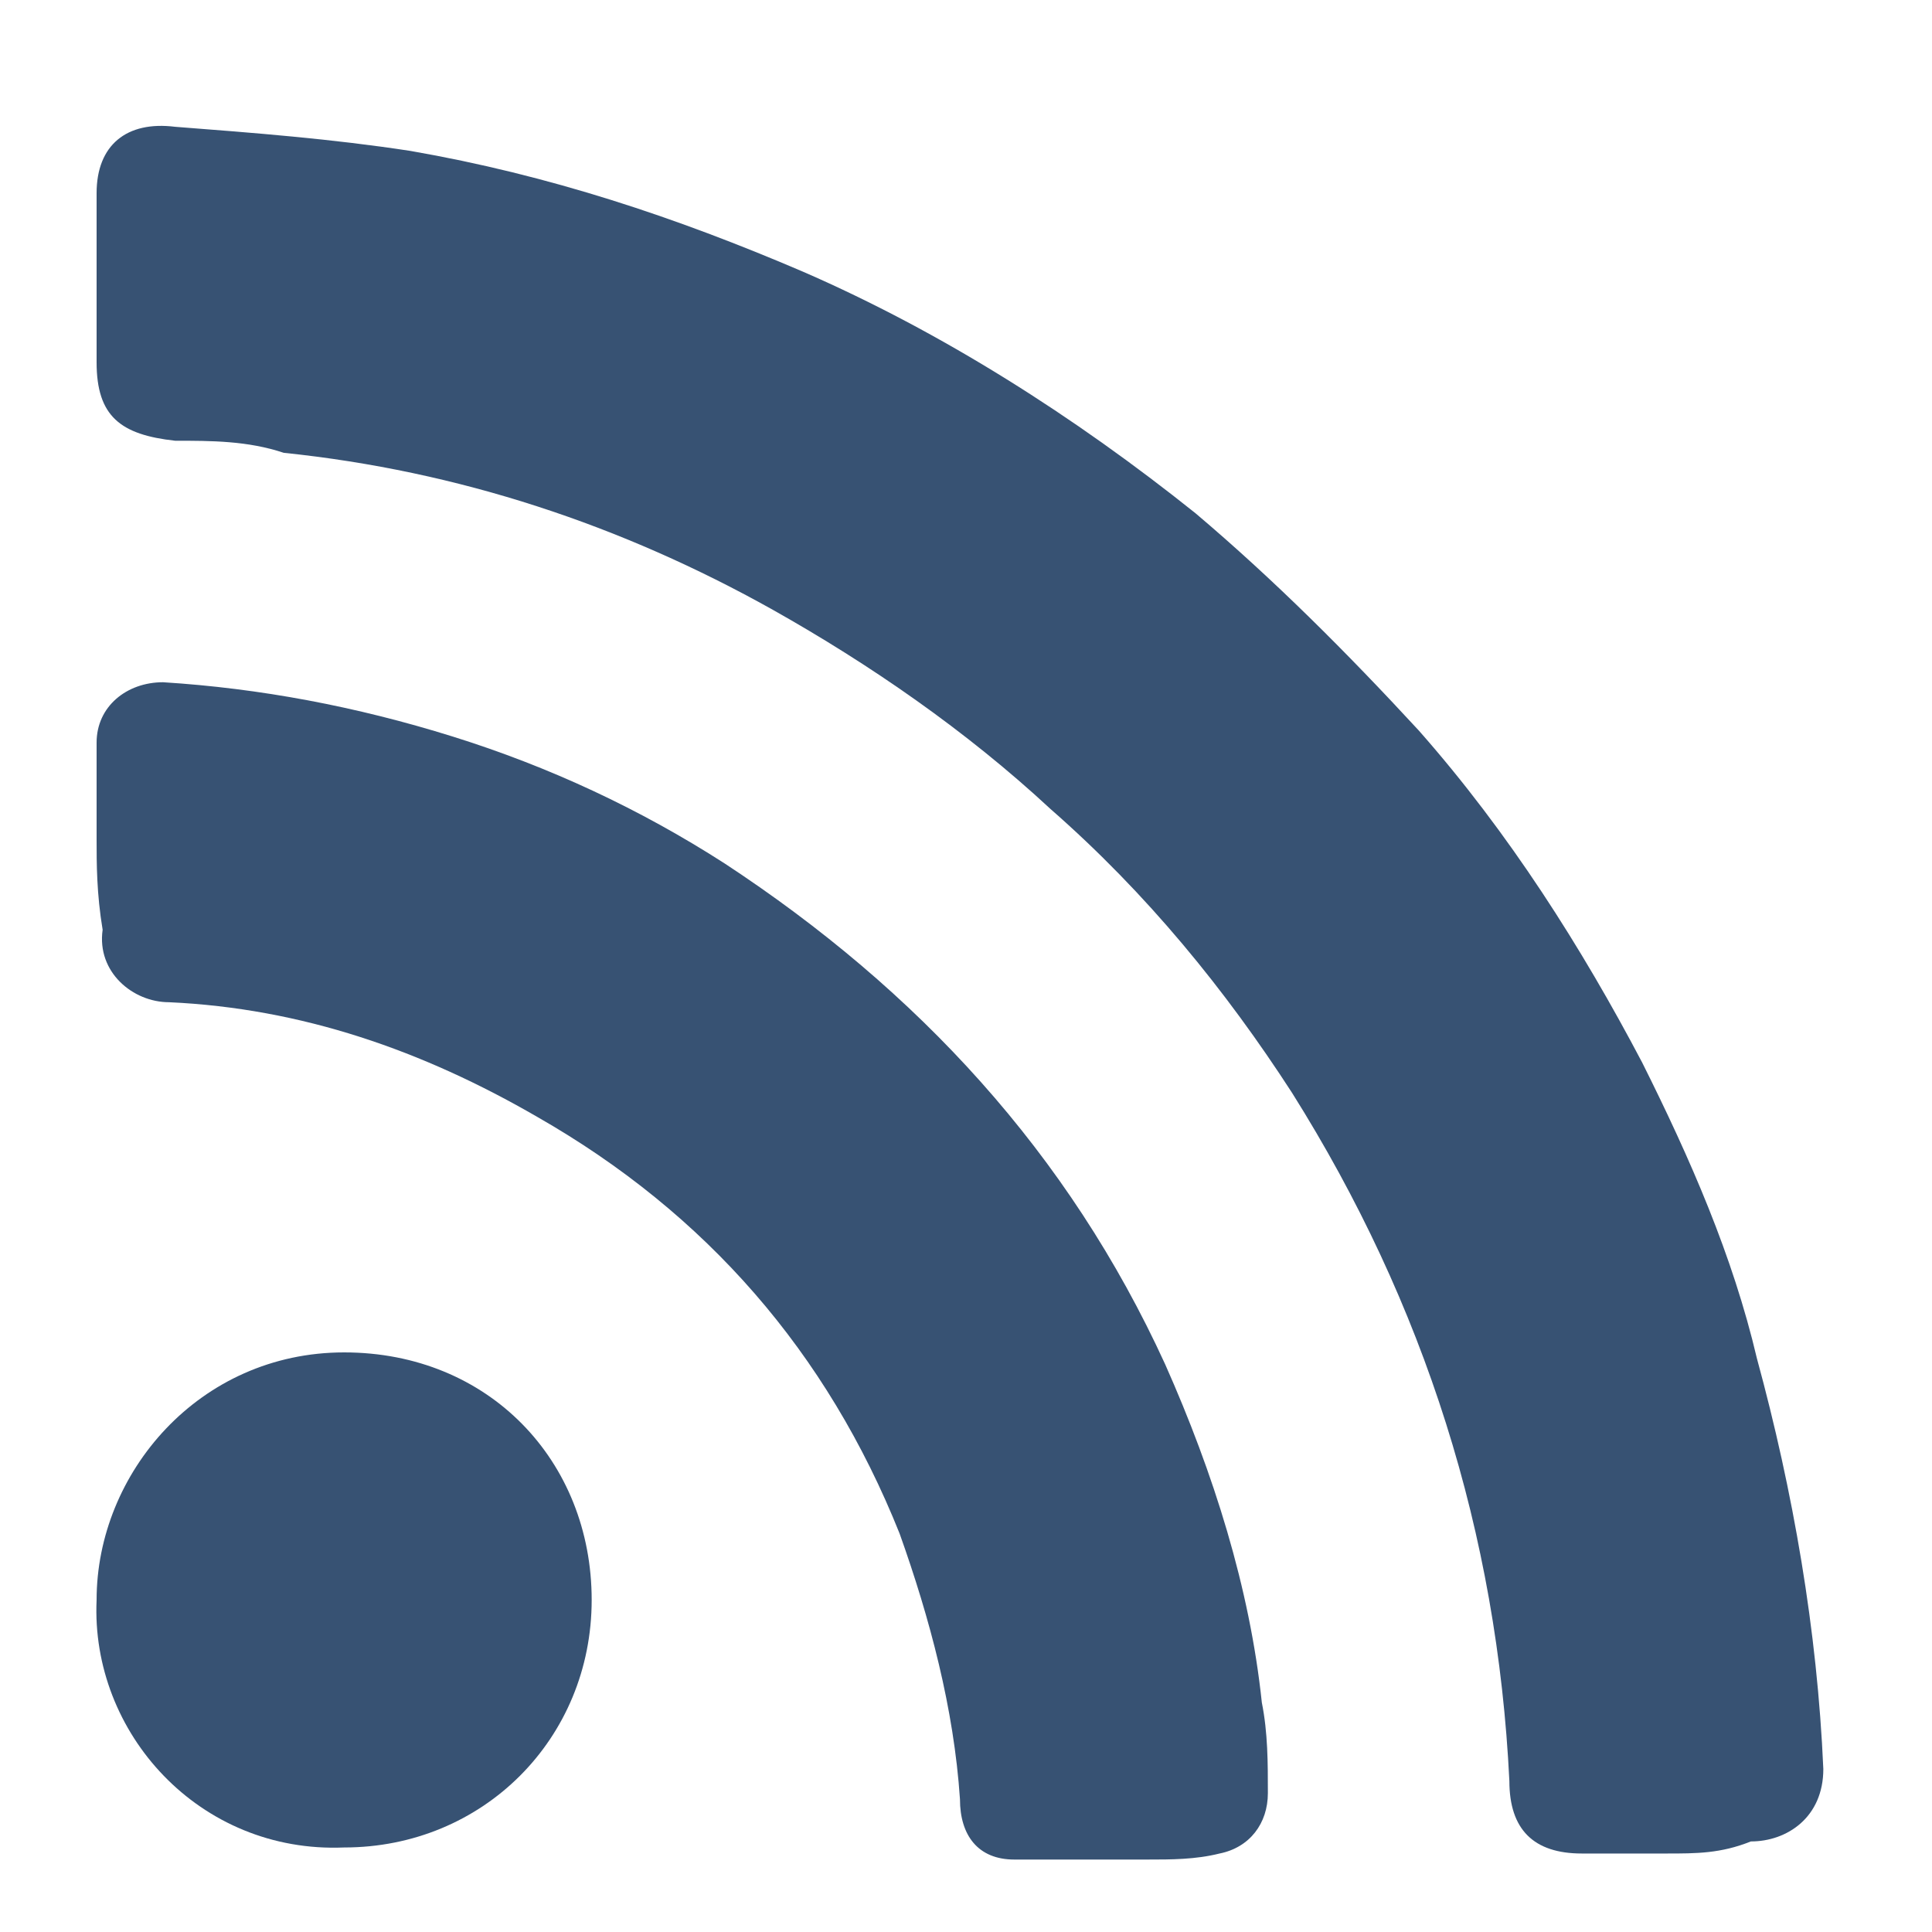
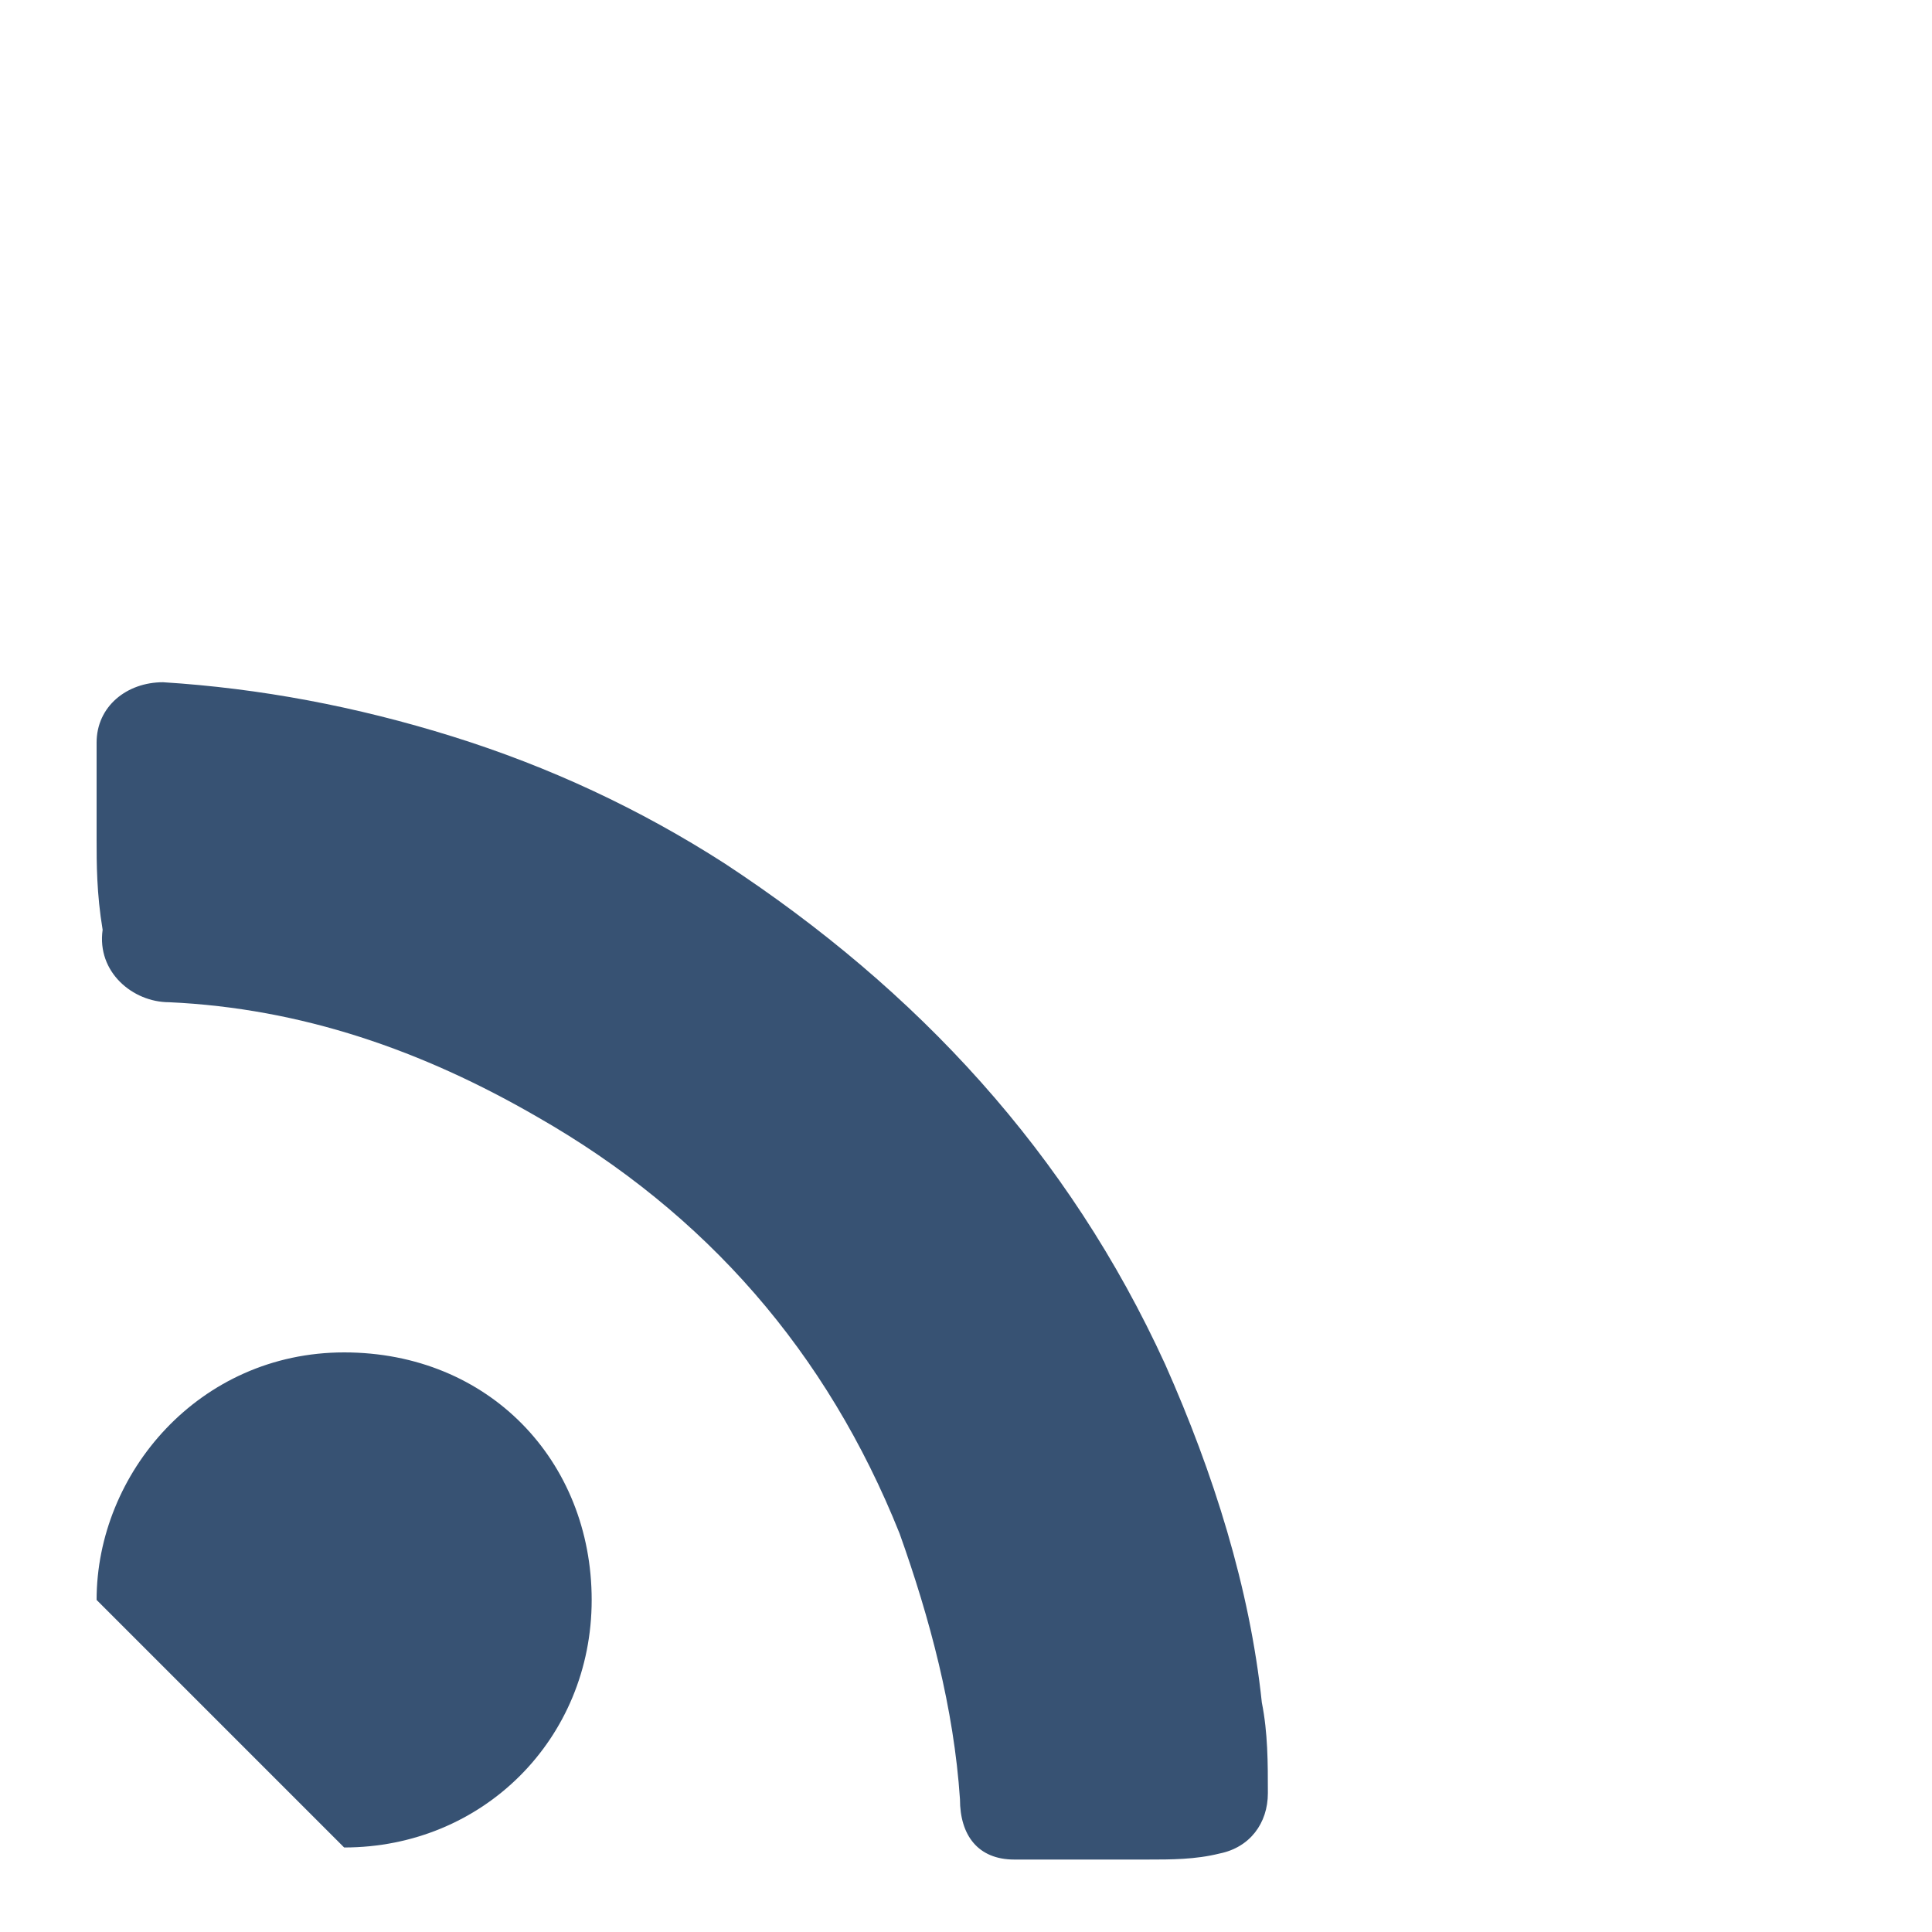
<svg xmlns="http://www.w3.org/2000/svg" viewBox="0 0 32 32">
  <path d="M-1027.8-1421.5H1716v2625h-2743.8v-2625z" fill="none" />
-   <path d="M27.6 30.7h-1.4c-.8 0-1.2-.4-1.2-1.2-.2-4.1-1.4-7.9-3.6-11.4-1.1-1.7-2.4-3.3-4-4.7-1.4-1.3-3-2.4-4.6-3.3-2.5-1.4-5.2-2.3-8.1-2.6-.6-.2-1.2-.2-1.8-.2C2 7.2 1.6 6.9 1.6 6V3.2c0-.8.5-1.2 1.3-1.1 1.3.1 2.6.2 3.9.4 2.3.4 4.4 1.1 6.5 2 2.3 1 4.5 2.4 6.5 4 1.3 1.1 2.5 2.3 3.7 3.6 1.5 1.7 2.7 3.6 3.7 5.5.8 1.6 1.5 3.2 1.9 4.9.6 2.2 1 4.5 1.1 6.8 0 .8-.6 1.2-1.2 1.2-.5.2-.9.2-1.4.2z" fill="#375273" />
  <path d="M1.6 13.9v-1.6c0-.6.5-1 1.1-1 1.6.1 3.2.4 4.8.9 1.6.5 3.1 1.2 4.5 2.1 3.2 2.1 5.7 4.8 7.3 8.3.8 1.8 1.4 3.7 1.6 5.6.1.5.1 1 .1 1.5s-.3.9-.8 1c-.4.1-.8.1-1.2.1h-2.2c-.6 0-.9-.4-.9-1-.1-1.5-.5-3-1-4.4-1.2-3-3.2-5.3-6-6.9C7 17.4 5 16.7 2.8 16.6c-.6 0-1.2-.5-1.1-1.2-.1-.6-.1-1.1-.1-1.5z" fill="#375273" />
-   <path d="M1.6 26.5c0-2.1 1.7-4.1 4.1-4.1 2.4 0 4.1 1.8 4.1 4.1S8 30.6 5.7 30.6c-2.4.1-4.2-1.9-4.1-4.1z" fill="#375273" />
+   <path d="M1.6 26.5c0-2.1 1.7-4.1 4.1-4.1 2.4 0 4.1 1.8 4.1 4.1S8 30.6 5.7 30.6z" fill="#375273" />
</svg>